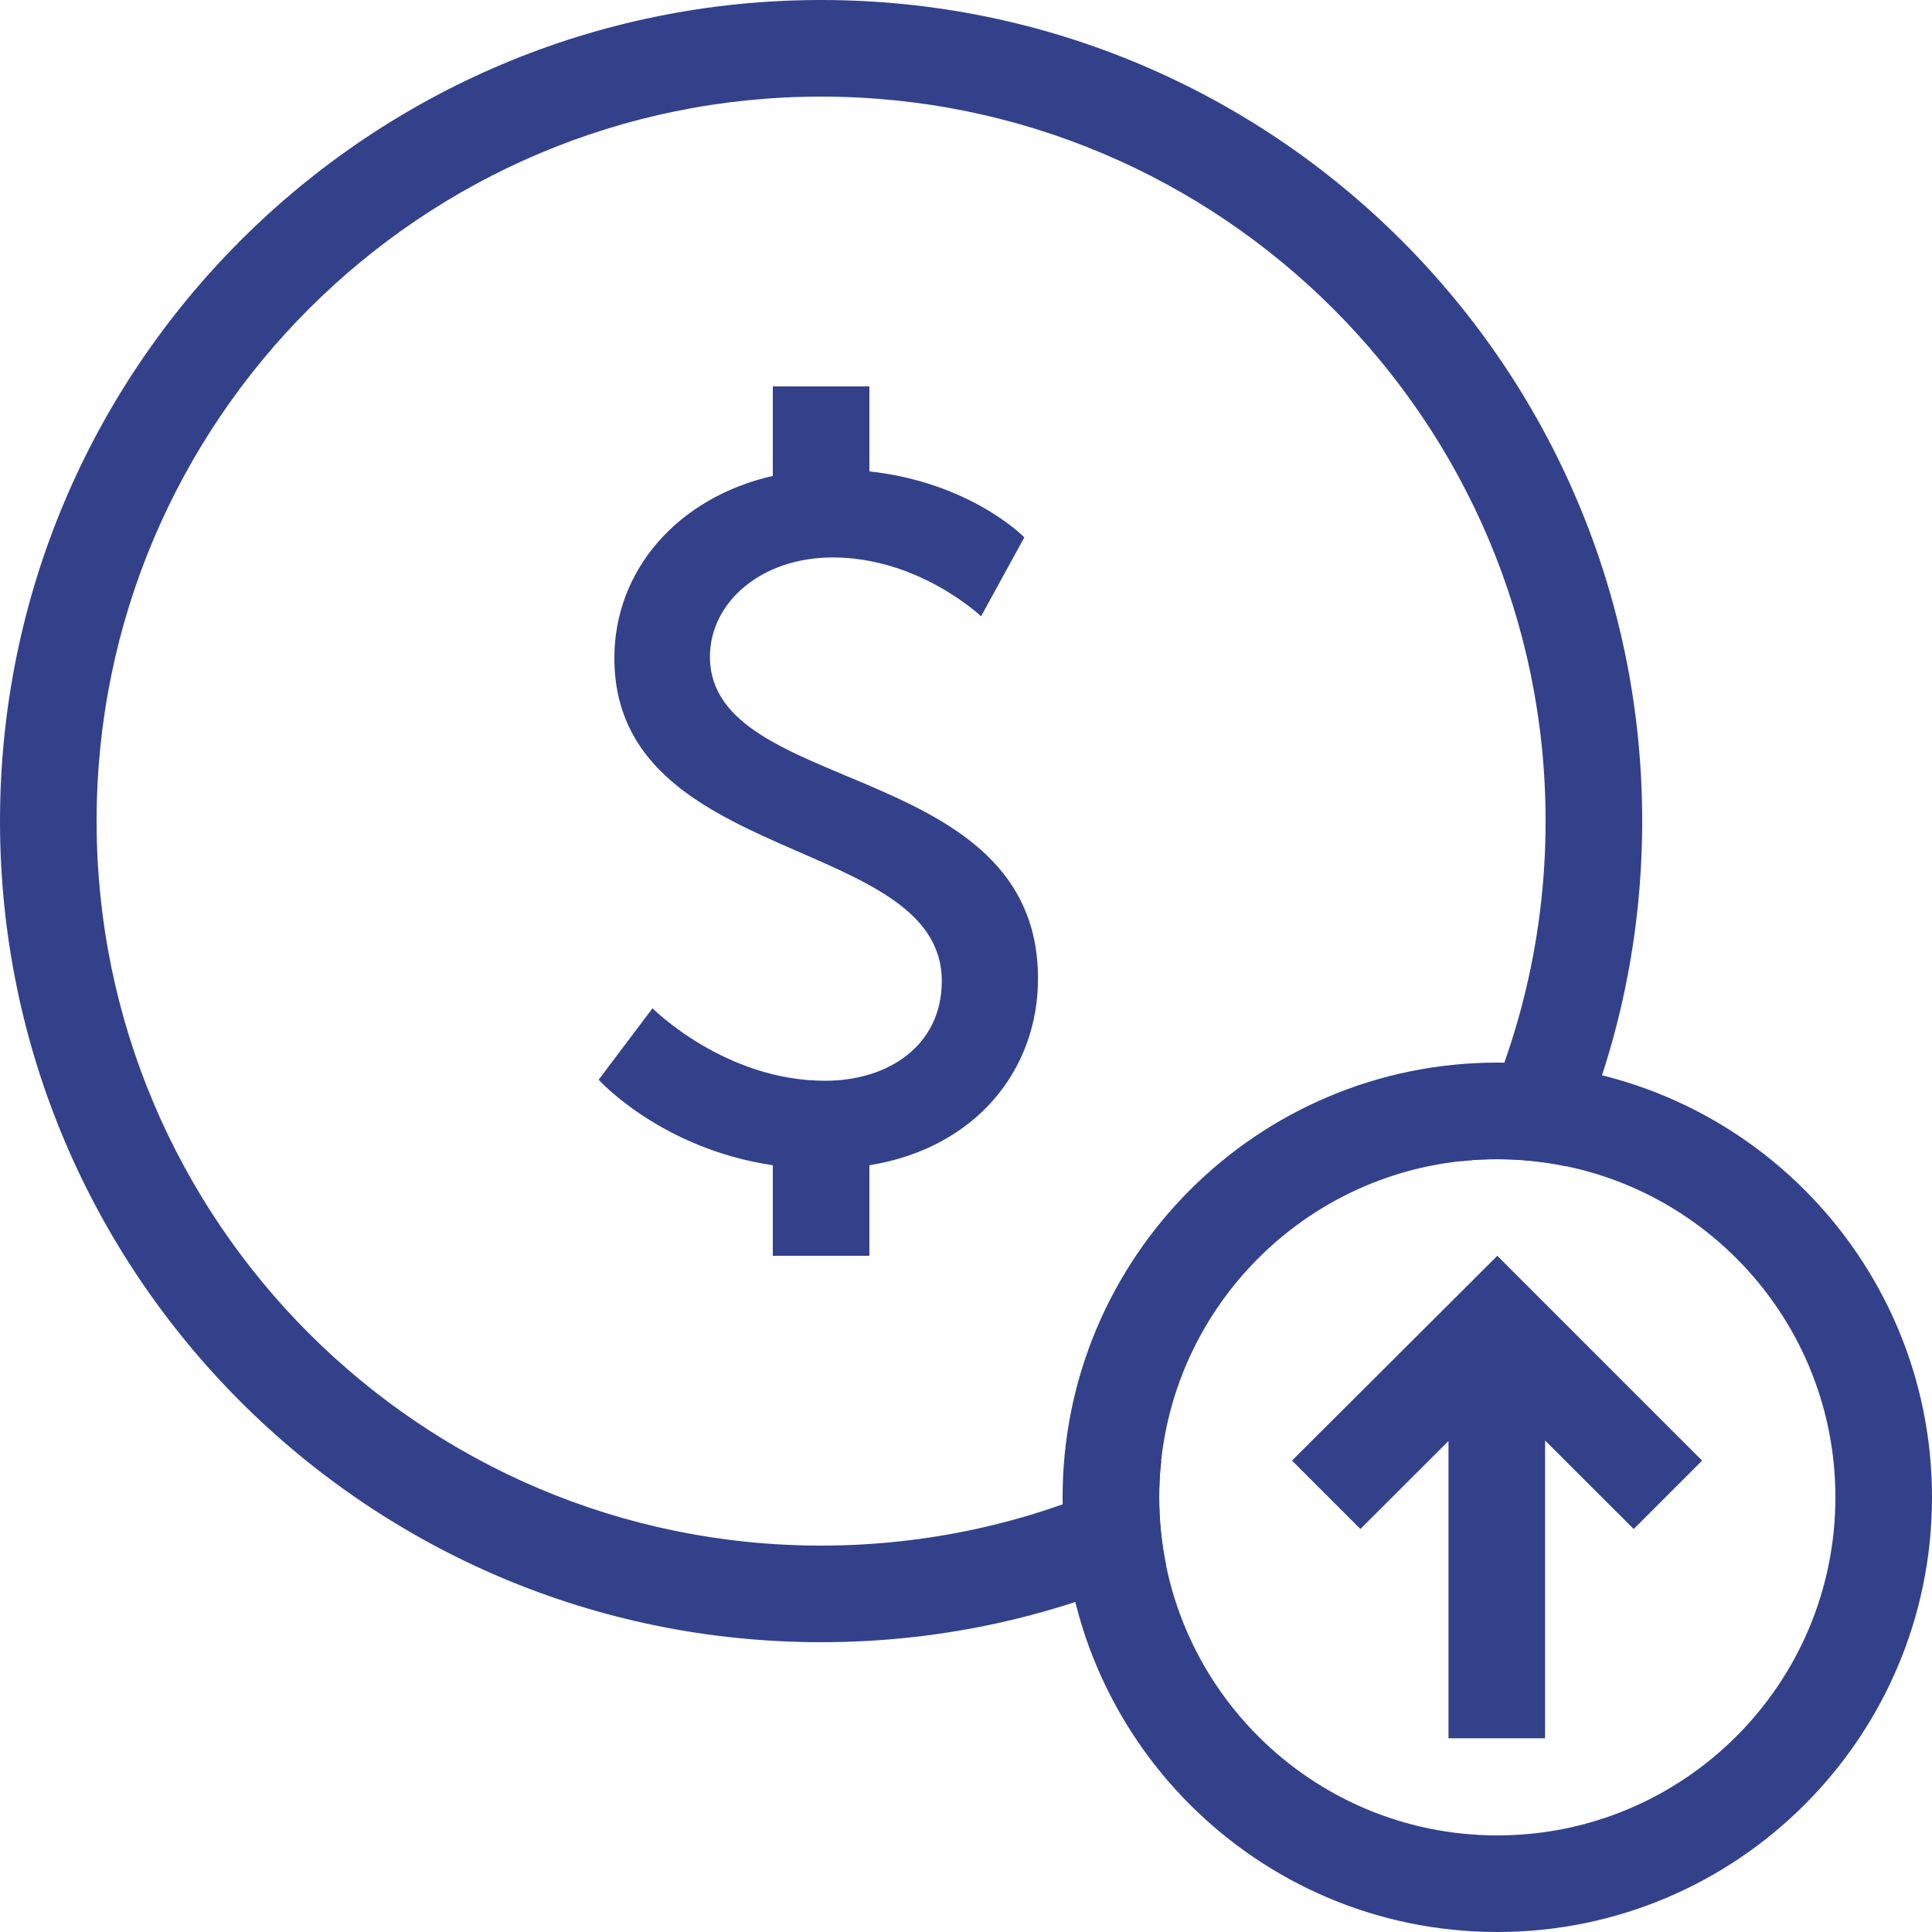
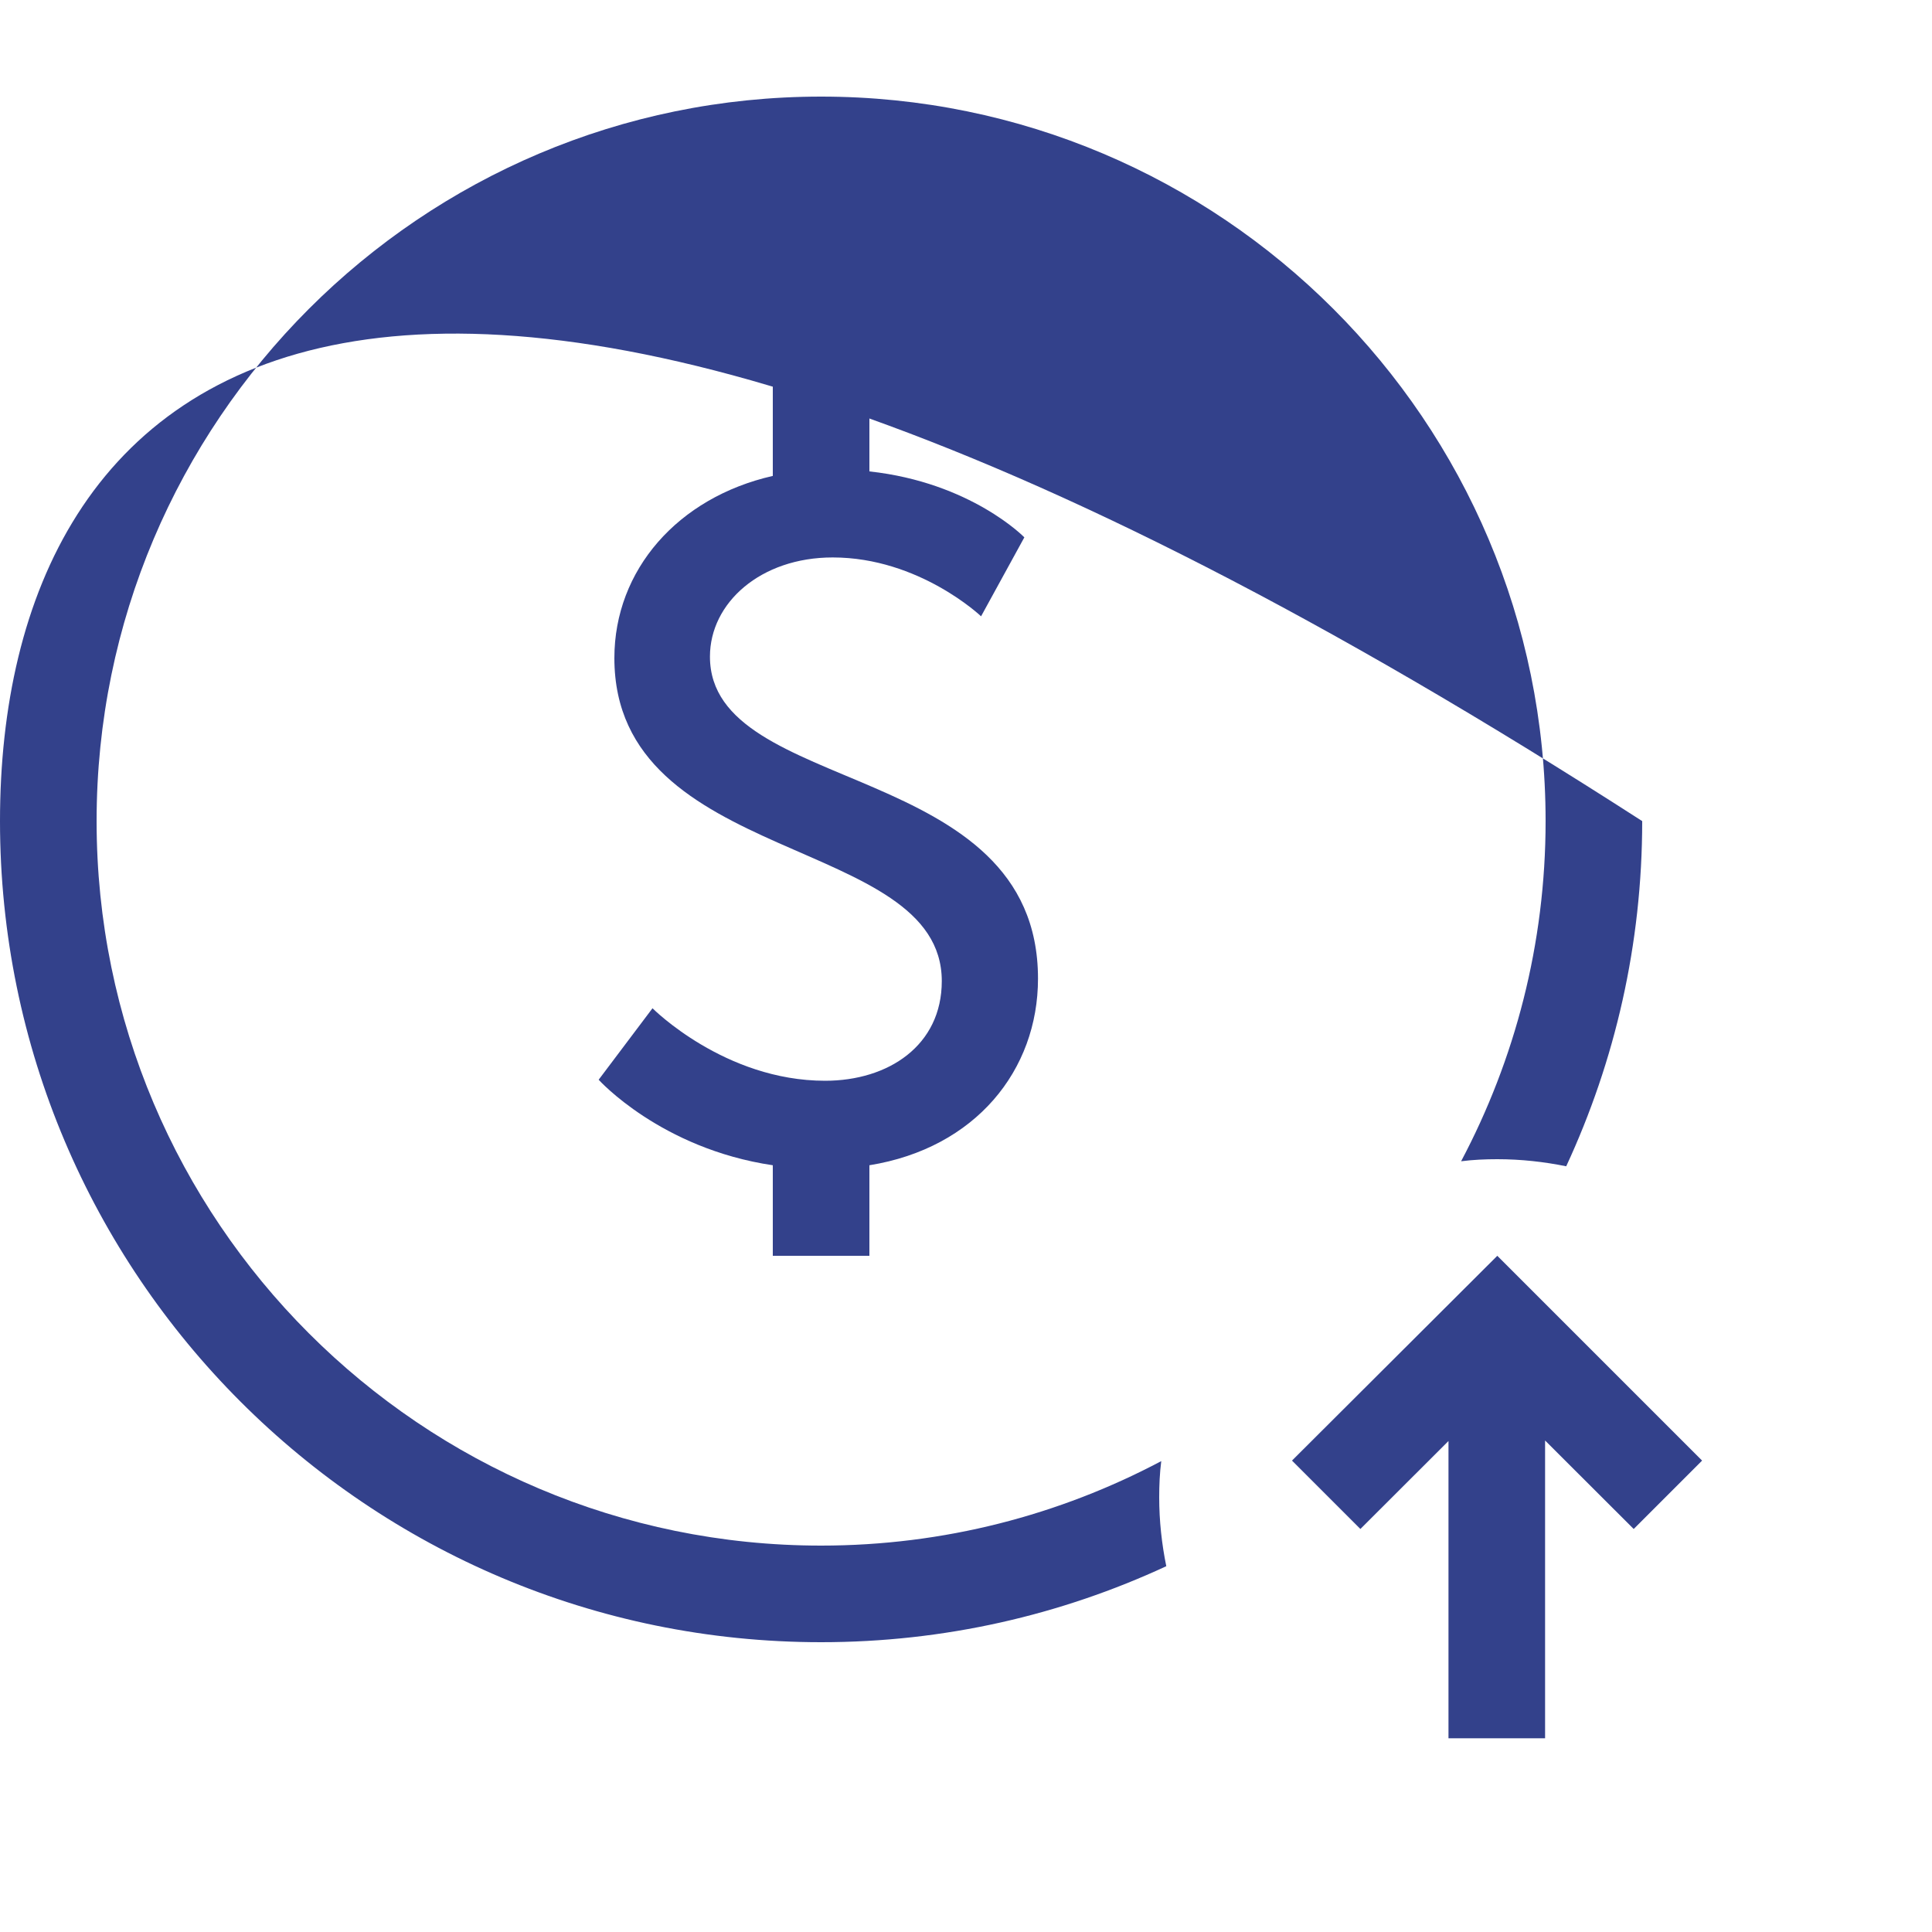
<svg xmlns="http://www.w3.org/2000/svg" fill="#33418b" height="15" preserveAspectRatio="xMidYMid meet" version="1" viewBox="0.0 0.0 15.0 15.0" width="15" zoomAndPan="magnify">
  <g fill-rule="evenodd" id="change1_1">
-     <path d="M 12.16 9.055 C 12.539 8.238 12.75 7.332 12.75 6.375 C 12.75 2.855 9.895 0 6.375 0 C 2.855 0 0 2.855 0 6.375 C 0 9.895 2.855 12.75 6.375 12.75 C 7.332 12.75 8.238 12.539 9.055 12.16 C 9.02 11.988 9 11.809 9 11.625 C 9 11.531 9.004 11.438 9.016 11.344 C 8.227 11.762 7.328 12 6.375 12 C 3.27 12 0.75 9.48 0.75 6.375 C 0.75 3.27 3.27 0.75 6.375 0.75 C 9.48 0.75 12 3.27 12 6.375 C 12 7.328 11.762 8.227 11.344 9.016 C 11.438 9.004 11.531 9 11.625 9 C 11.809 9 11.988 9.02 12.16 9.055 Z M 12.16 9.055" fill="inherit" />
-     <path d="M 11.625 15 C 9.762 15 8.25 13.488 8.25 11.625 C 8.25 9.762 9.762 8.25 11.625 8.25 C 13.488 8.25 15 9.762 15 11.625 C 15 13.488 13.488 15 11.625 15 Z M 11.625 14.25 C 13.074 14.25 14.25 13.074 14.25 11.625 C 14.25 10.176 13.074 9 11.625 9 C 10.176 9 9 10.176 9 11.625 C 9 13.074 10.176 14.25 11.625 14.25 Z M 11.625 14.25" fill="inherit" />
+     <path d="M 12.16 9.055 C 12.539 8.238 12.75 7.332 12.75 6.375 C 2.855 0 0 2.855 0 6.375 C 0 9.895 2.855 12.75 6.375 12.75 C 7.332 12.75 8.238 12.539 9.055 12.16 C 9.02 11.988 9 11.809 9 11.625 C 9 11.531 9.004 11.438 9.016 11.344 C 8.227 11.762 7.328 12 6.375 12 C 3.27 12 0.75 9.48 0.75 6.375 C 0.75 3.27 3.27 0.75 6.375 0.75 C 9.48 0.75 12 3.27 12 6.375 C 12 7.328 11.762 8.227 11.344 9.016 C 11.438 9.004 11.531 9 11.625 9 C 11.809 9 11.988 9.02 12.16 9.055 Z M 12.16 9.055" fill="inherit" />
    <path d="M 6.75 3.66 C 7.539 3.746 7.953 4.172 7.953 4.172 L 7.617 4.785 C 7.617 4.785 7.137 4.328 6.465 4.328 C 5.906 4.328 5.512 4.68 5.512 5.098 C 5.512 6.184 8.059 5.891 8.059 7.598 C 8.059 8.309 7.574 8.914 6.75 9.047 L 6.75 9.75 L 6 9.75 L 6 9.047 C 5.129 8.918 4.648 8.383 4.648 8.383 L 5.066 7.828 C 5.066 7.828 5.625 8.391 6.406 8.391 C 6.898 8.391 7.312 8.117 7.312 7.617 C 7.312 6.48 4.77 6.727 4.77 5.109 C 4.77 4.426 5.262 3.863 6 3.695 L 6 3 L 6.75 3 Z M 6.75 3.66" fill="inherit" />
    <path d="M 10.031 11.34 L 11.625 9.75 L 13.215 11.34 L 12.684 11.871 L 11.996 11.184 L 11.996 13.496 L 11.246 13.496 L 11.246 11.188 L 10.562 11.871 Z M 10.031 11.34" fill="inherit" />
  </g>
</svg>